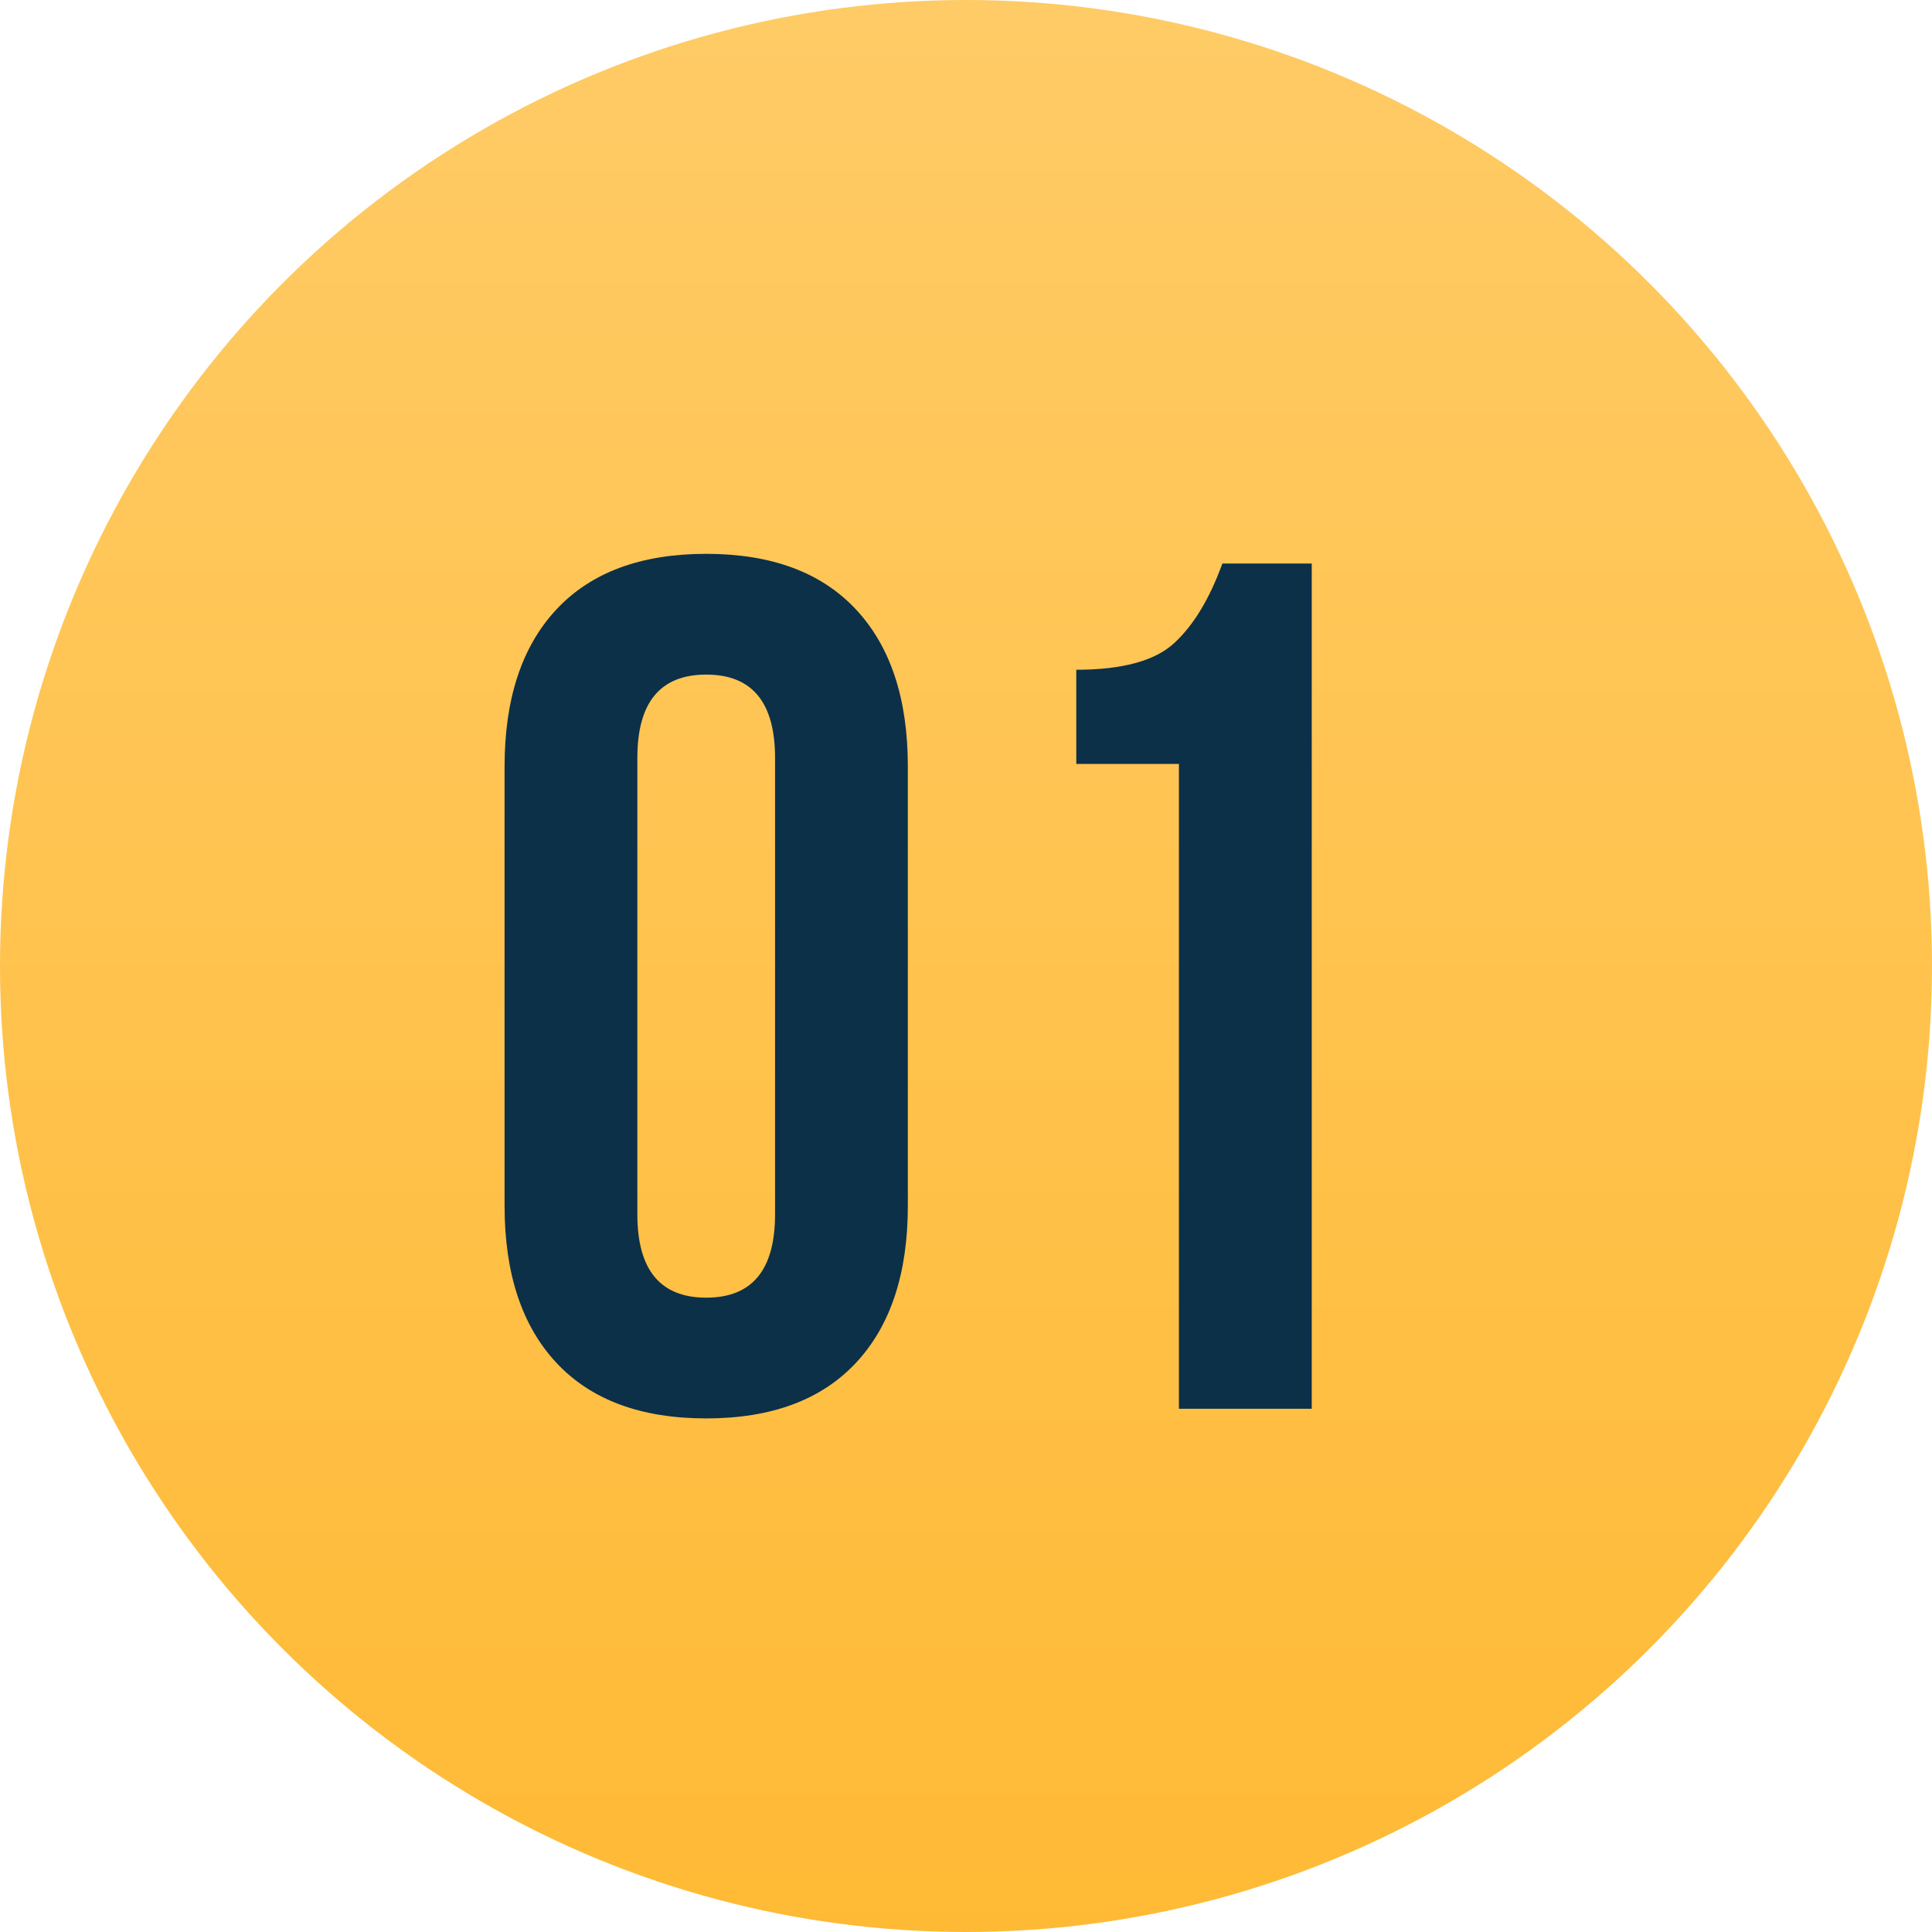
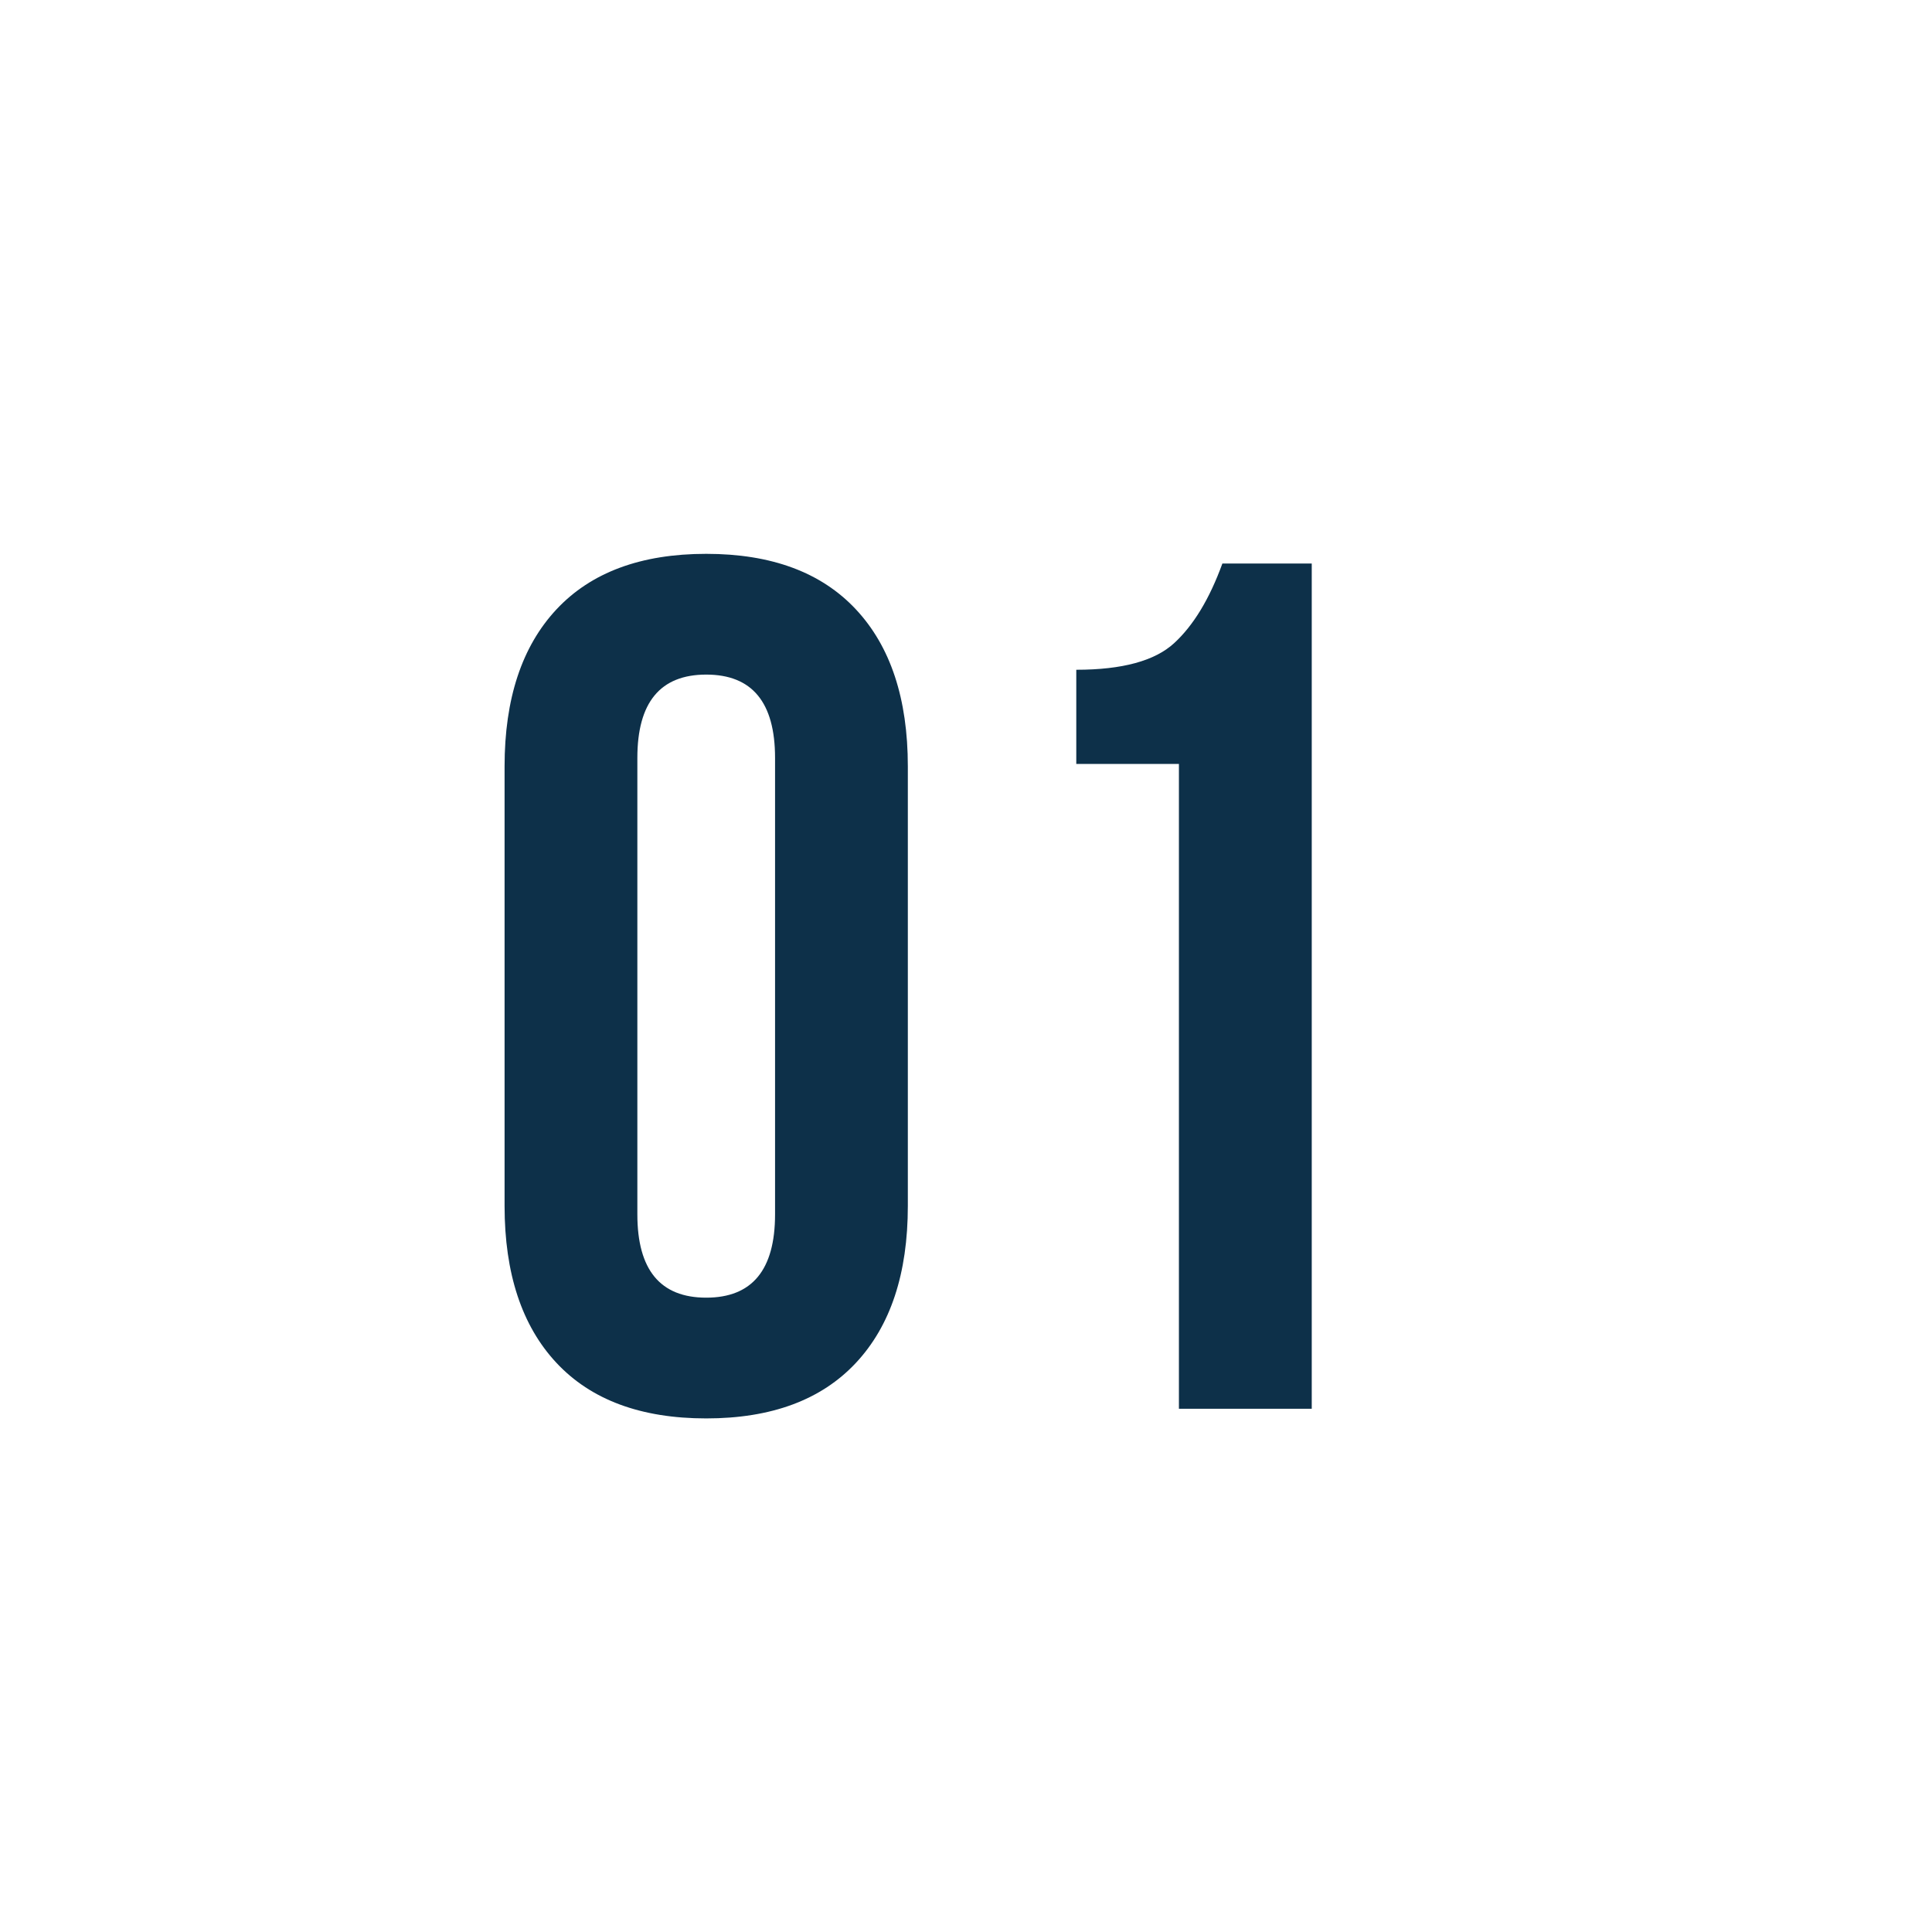
<svg xmlns="http://www.w3.org/2000/svg" width="48" height="48" viewBox="0 0 48 48" fill="none">
-   <circle cx="24" cy="24" r="24" fill="url(#paint0_linear_1807_27)" />
  <path d="M15.835 18.83V30.17C15.835 31.55 16.405 32.24 17.546 32.24C18.686 32.24 19.256 31.55 19.256 30.17V18.83C19.256 17.45 18.686 16.76 17.546 16.76C16.405 16.76 15.835 17.45 15.835 18.83ZM12.536 29.96V19.04C12.536 17.36 12.966 16.06 13.825 15.14C14.685 14.22 15.925 13.76 17.546 13.76C19.166 13.76 20.405 14.22 21.265 15.14C22.125 16.06 22.555 17.36 22.555 19.04V29.96C22.555 31.64 22.125 32.94 21.265 33.86C20.405 34.78 19.166 35.24 17.546 35.24C15.925 35.24 14.685 34.78 13.825 33.86C12.966 32.94 12.536 31.64 12.536 29.96ZM26.74 18.98V16.64C27.88 16.64 28.69 16.42 29.17 15.98C29.65 15.54 30.05 14.88 30.37 14H32.59V35H29.29V18.98H26.74Z" fill="#0D3049" />
  <defs>
    <linearGradient id="paint0_linear_1807_27" x1="24" y1="0" x2="24" y2="48" gradientUnits="userSpaceOnUse">
      <stop stop-color="#FFCB66" />
      <stop offset="1" stop-color="#FFBA35" />
    </linearGradient>
  </defs>
</svg>